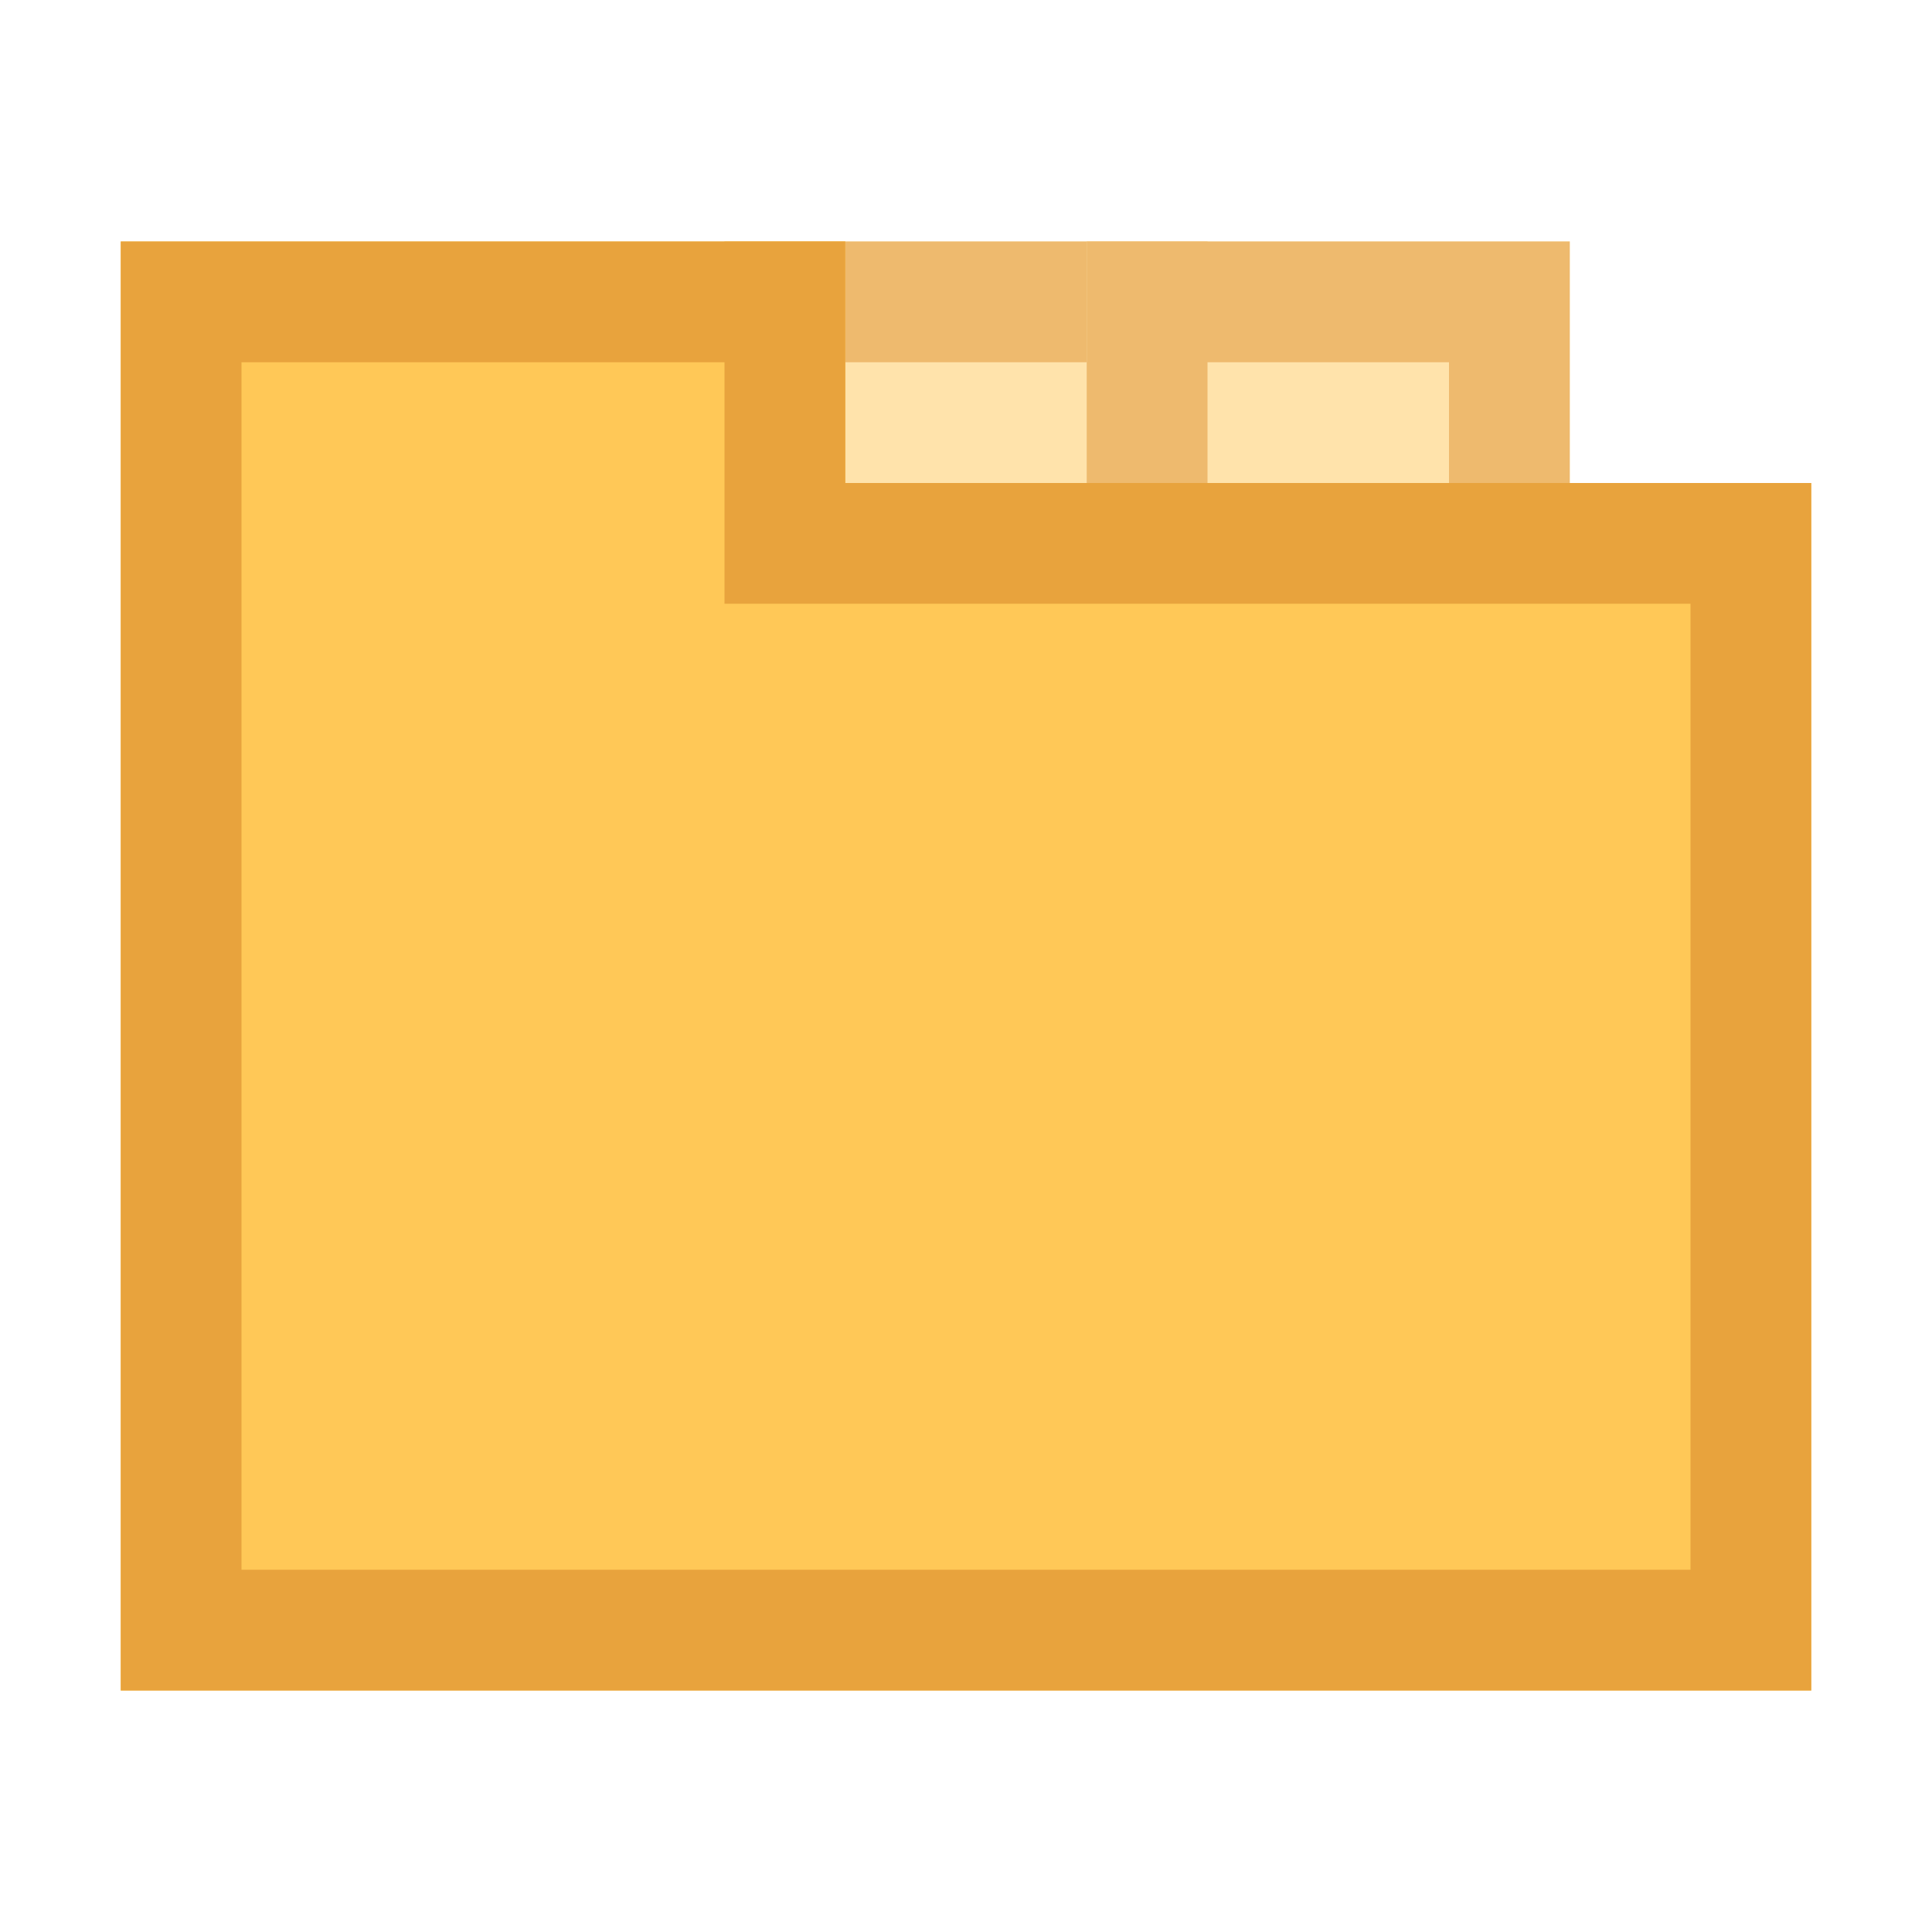
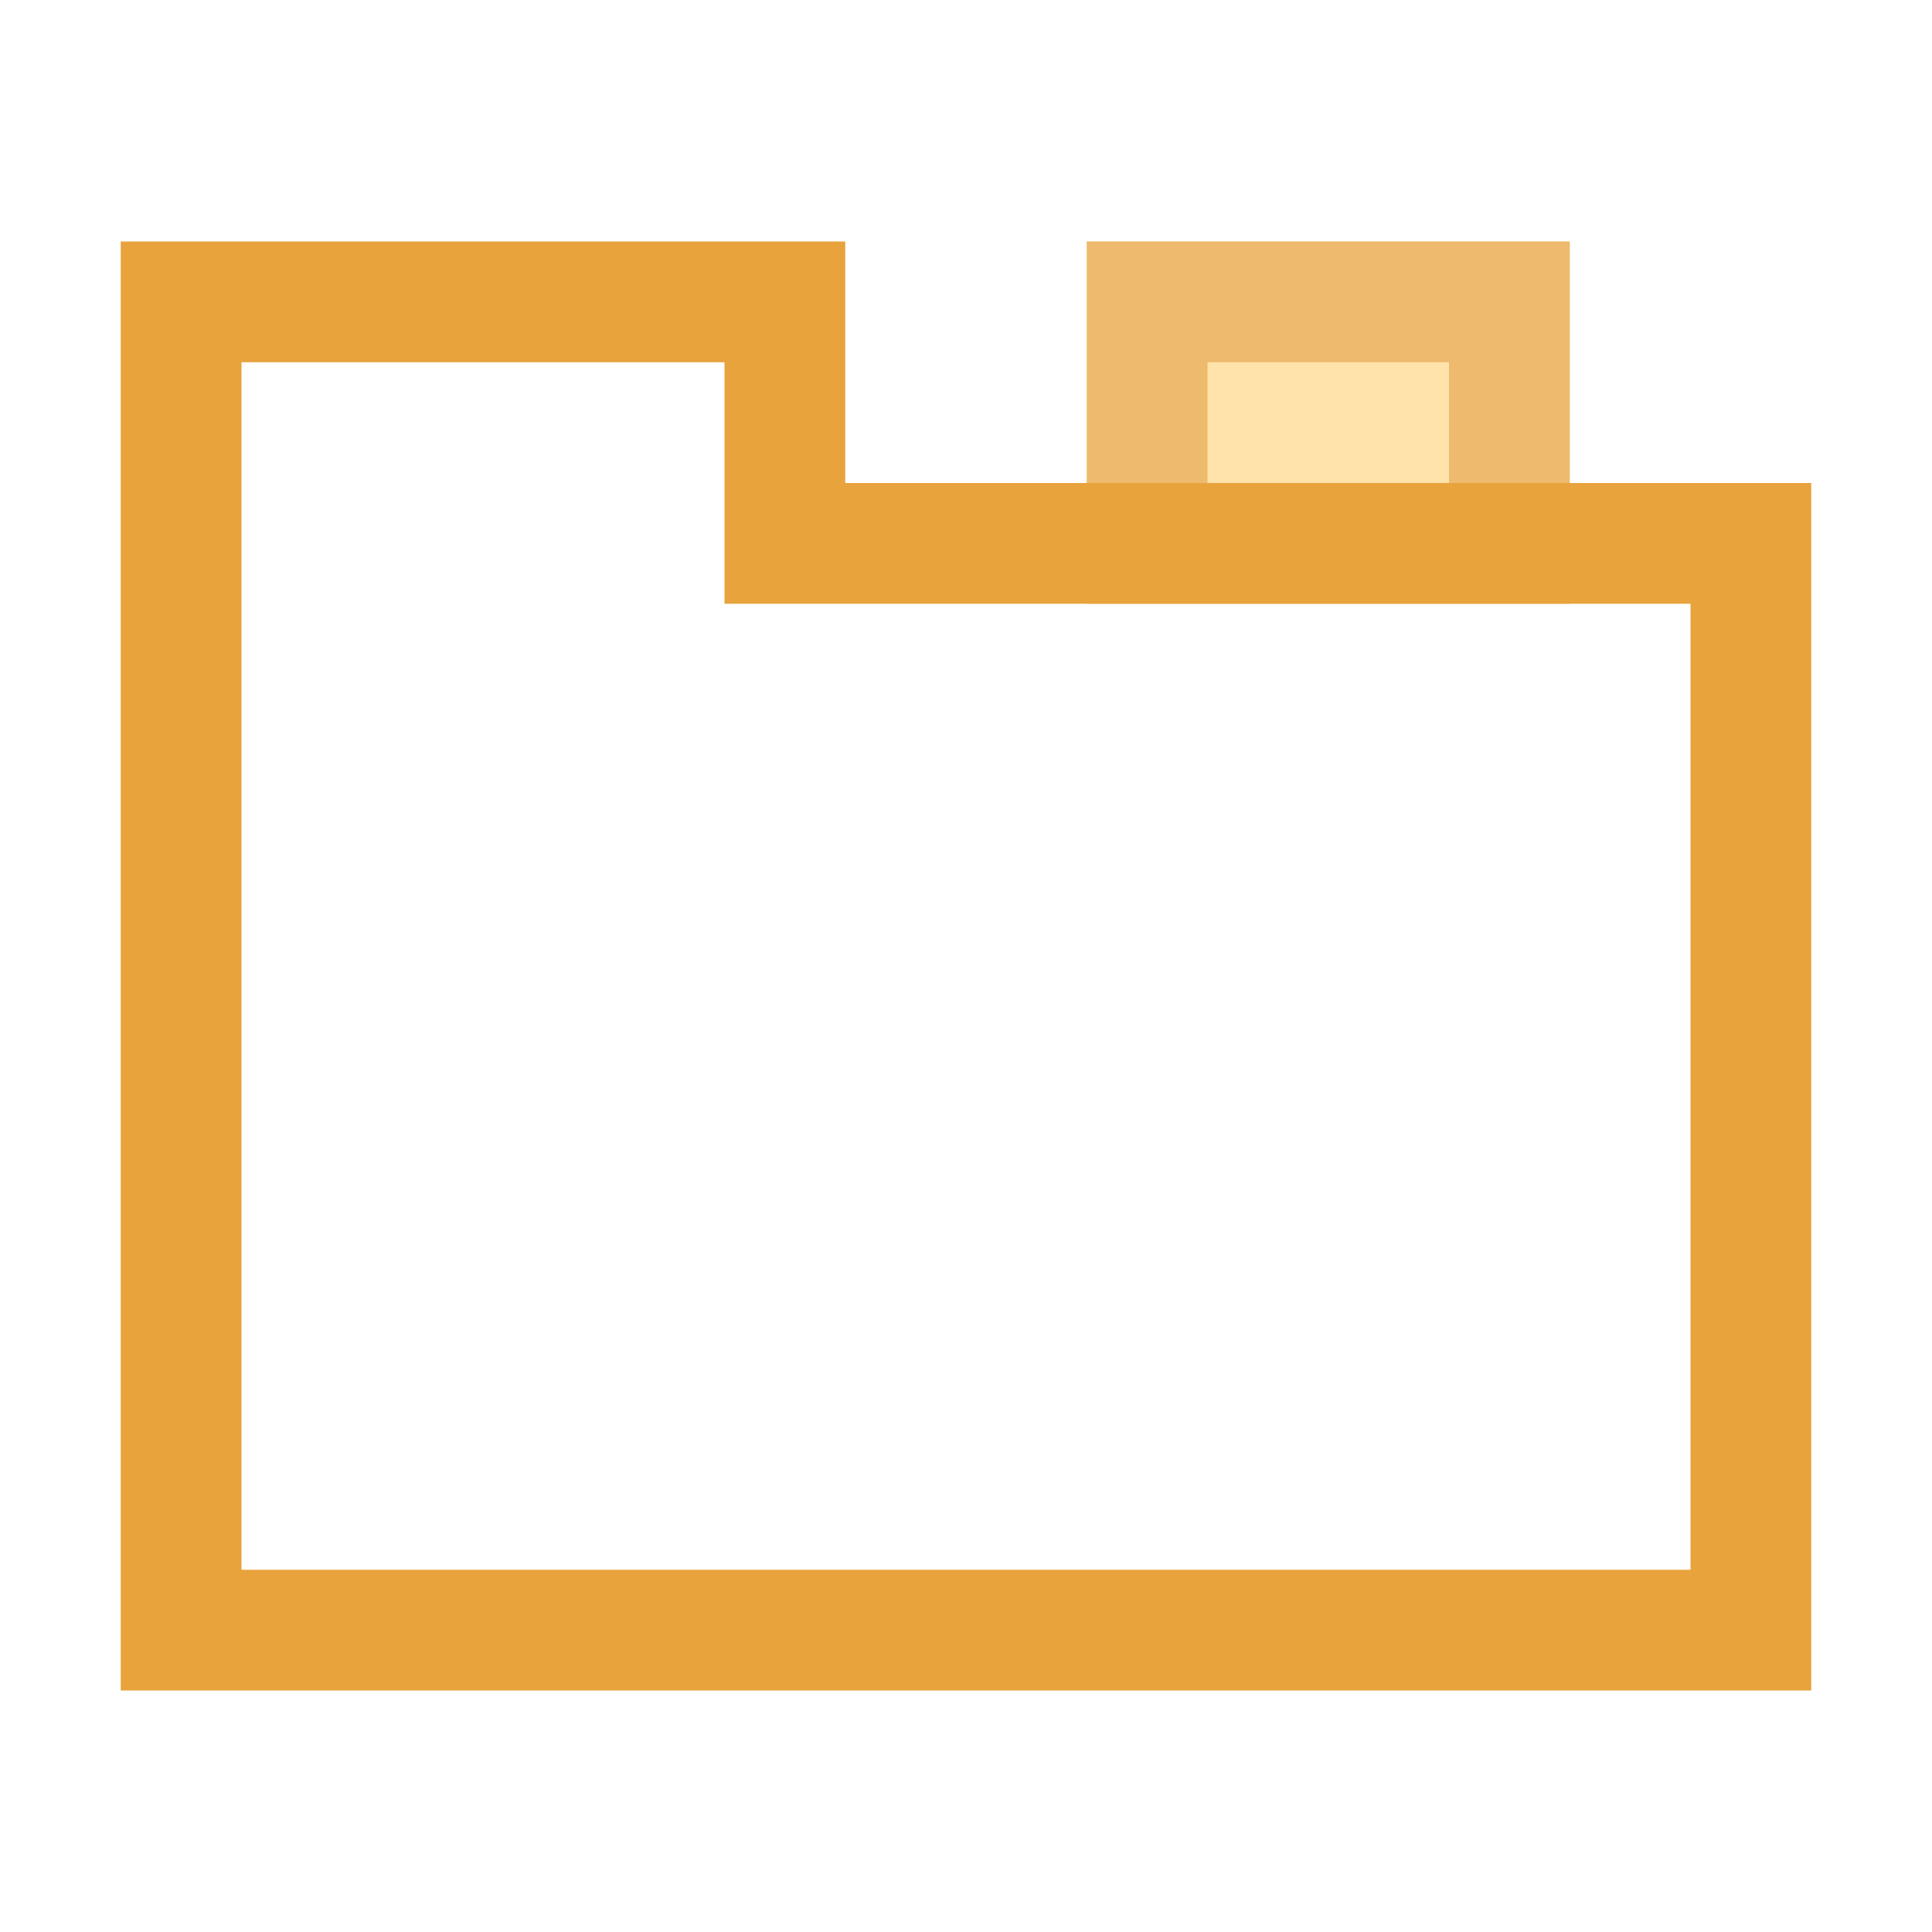
<svg xmlns="http://www.w3.org/2000/svg" viewBox="0 0 16 16">
-   <path fill="#FFE3AB" d="M6 2h4v3H6z" />
-   <path fill="#EEBA6E" d="M9 3v1H7V3h2m1-1H6v3h4V2z" />
  <path fill="#FFE3AB" d="M9 2h4v3H9z" />
  <path fill="#EEBA6E" d="M12 3v1h-2V3h2m1-1H9v3h4V2z" />
-   <path fill="#FFC857" d="M7 4V2H1v12h14V4z" />
  <path fill="#E8A33D" d="M6 3v2h8v8H2V3h4m1-1H1v12h14V4H7V2z" />
</svg>